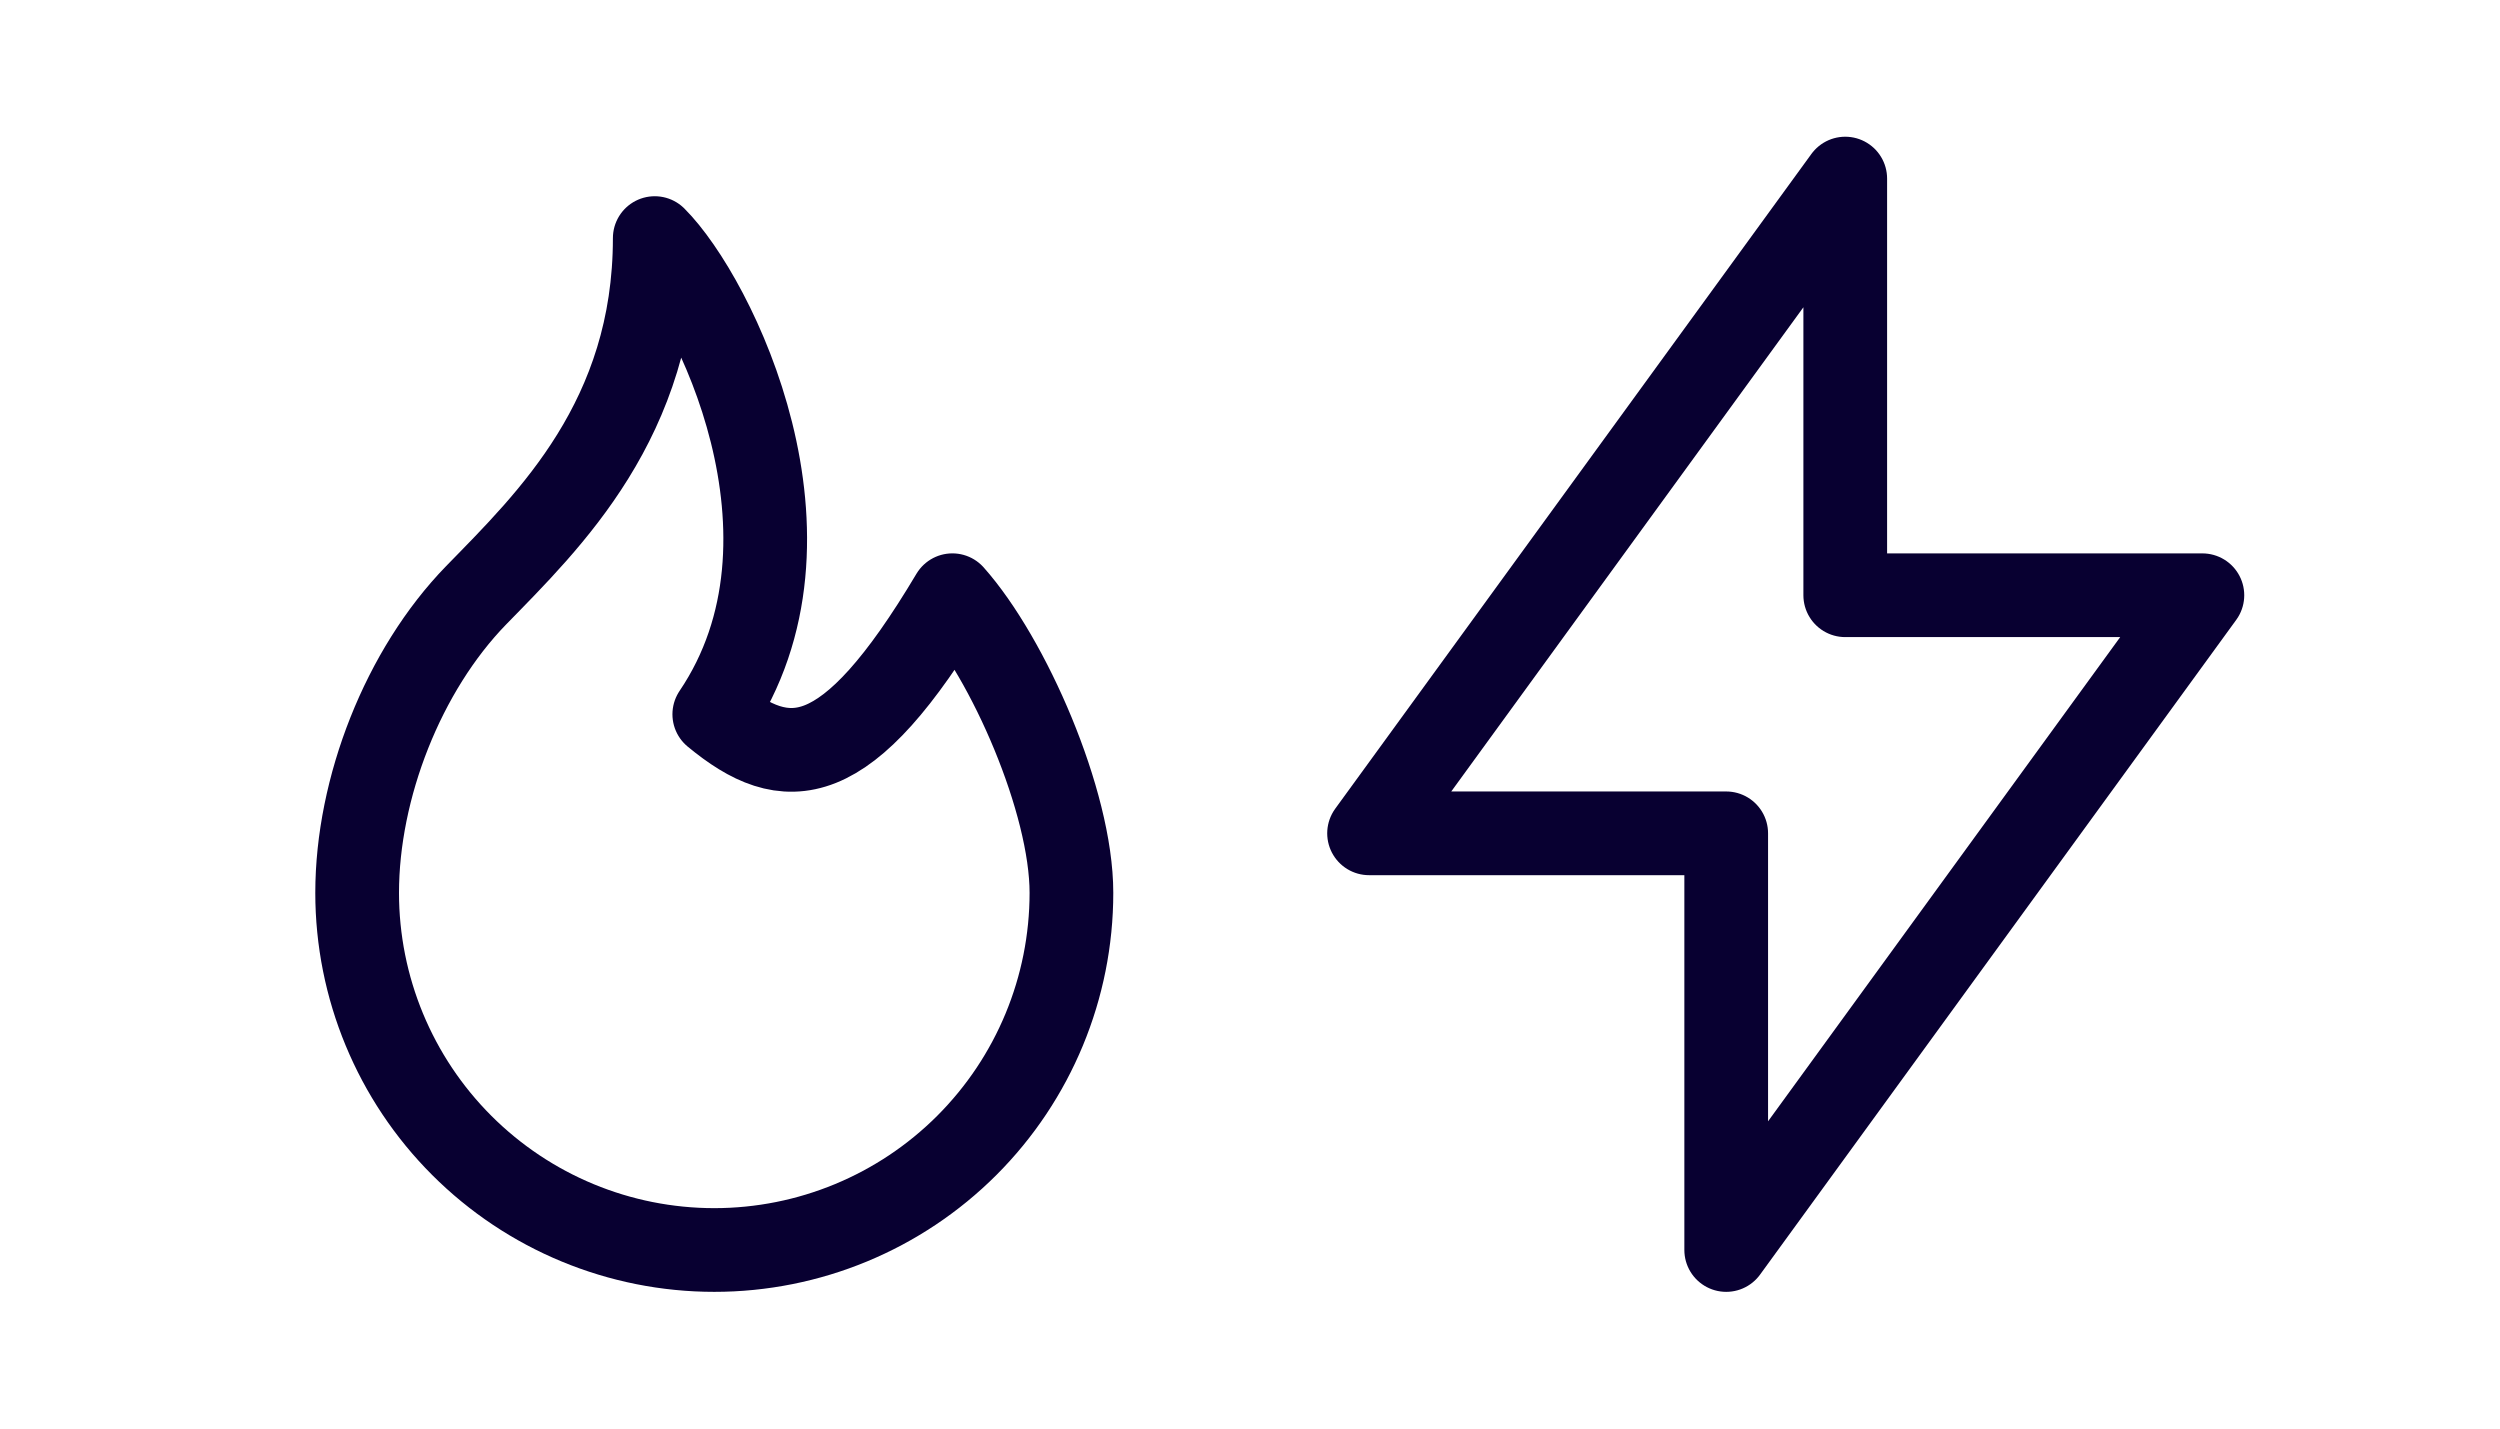
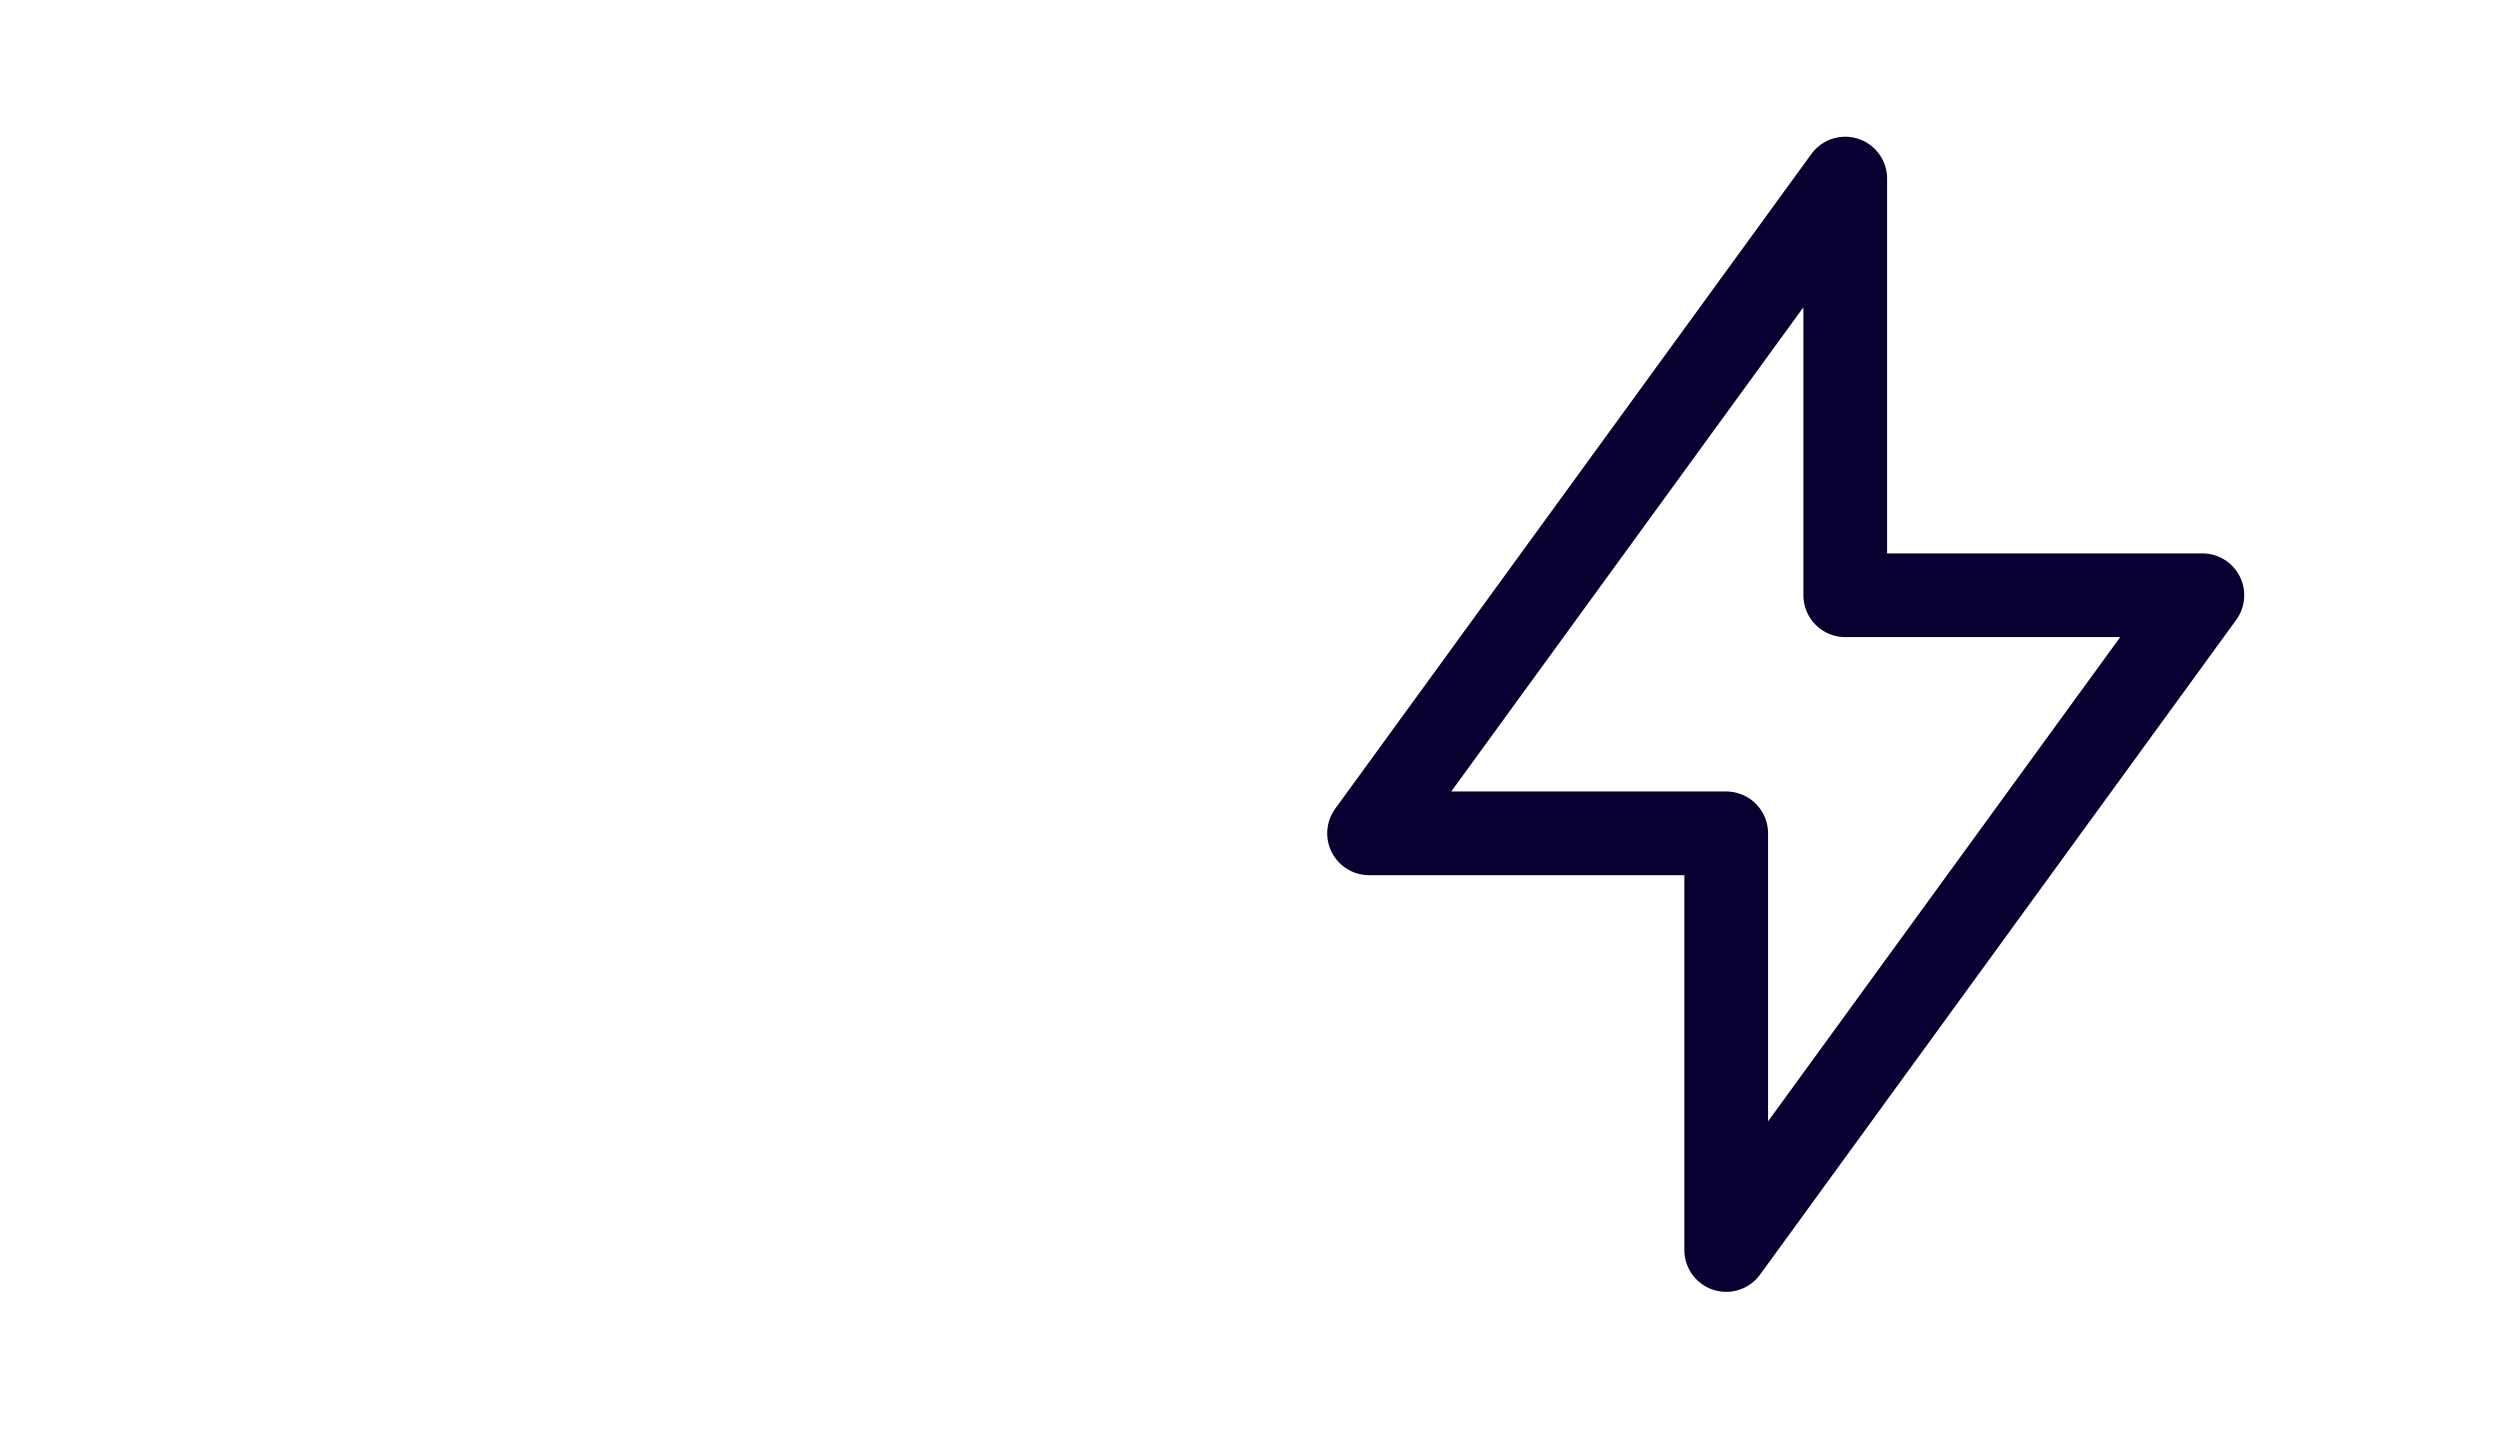
<svg xmlns="http://www.w3.org/2000/svg" id="img" viewBox="0 0 112 64" fill="none">
-   <path style="stroke:#080031; fill:none" d="M32 32C37.333 24.107 32 13.333 29.333 10.666C29.333 18.768 24.605 23.309 21.333 26.666C18.064 30.026 16 35.306 16 40C16 44.243 17.686 48.313 20.686 51.313C23.687 54.314 27.756 56 32 56C36.243 56 40.313 54.314 43.314 51.313C46.314 48.313 48 44.243 48 40C48 35.914 45.184 29.493 42.667 26.666C37.904 34.666 35.224 34.666 32 32Z" stroke-width="3.75" stroke-linecap="round" stroke-linejoin="round" />
  <path style="stroke:#080031; fill:none" d="M82.667 8V26.667H98.667L77.334 56V37.333H61.334L82.667 8Z" stroke-width="3.75" stroke-linecap="round" stroke-linejoin="round" />
</svg>